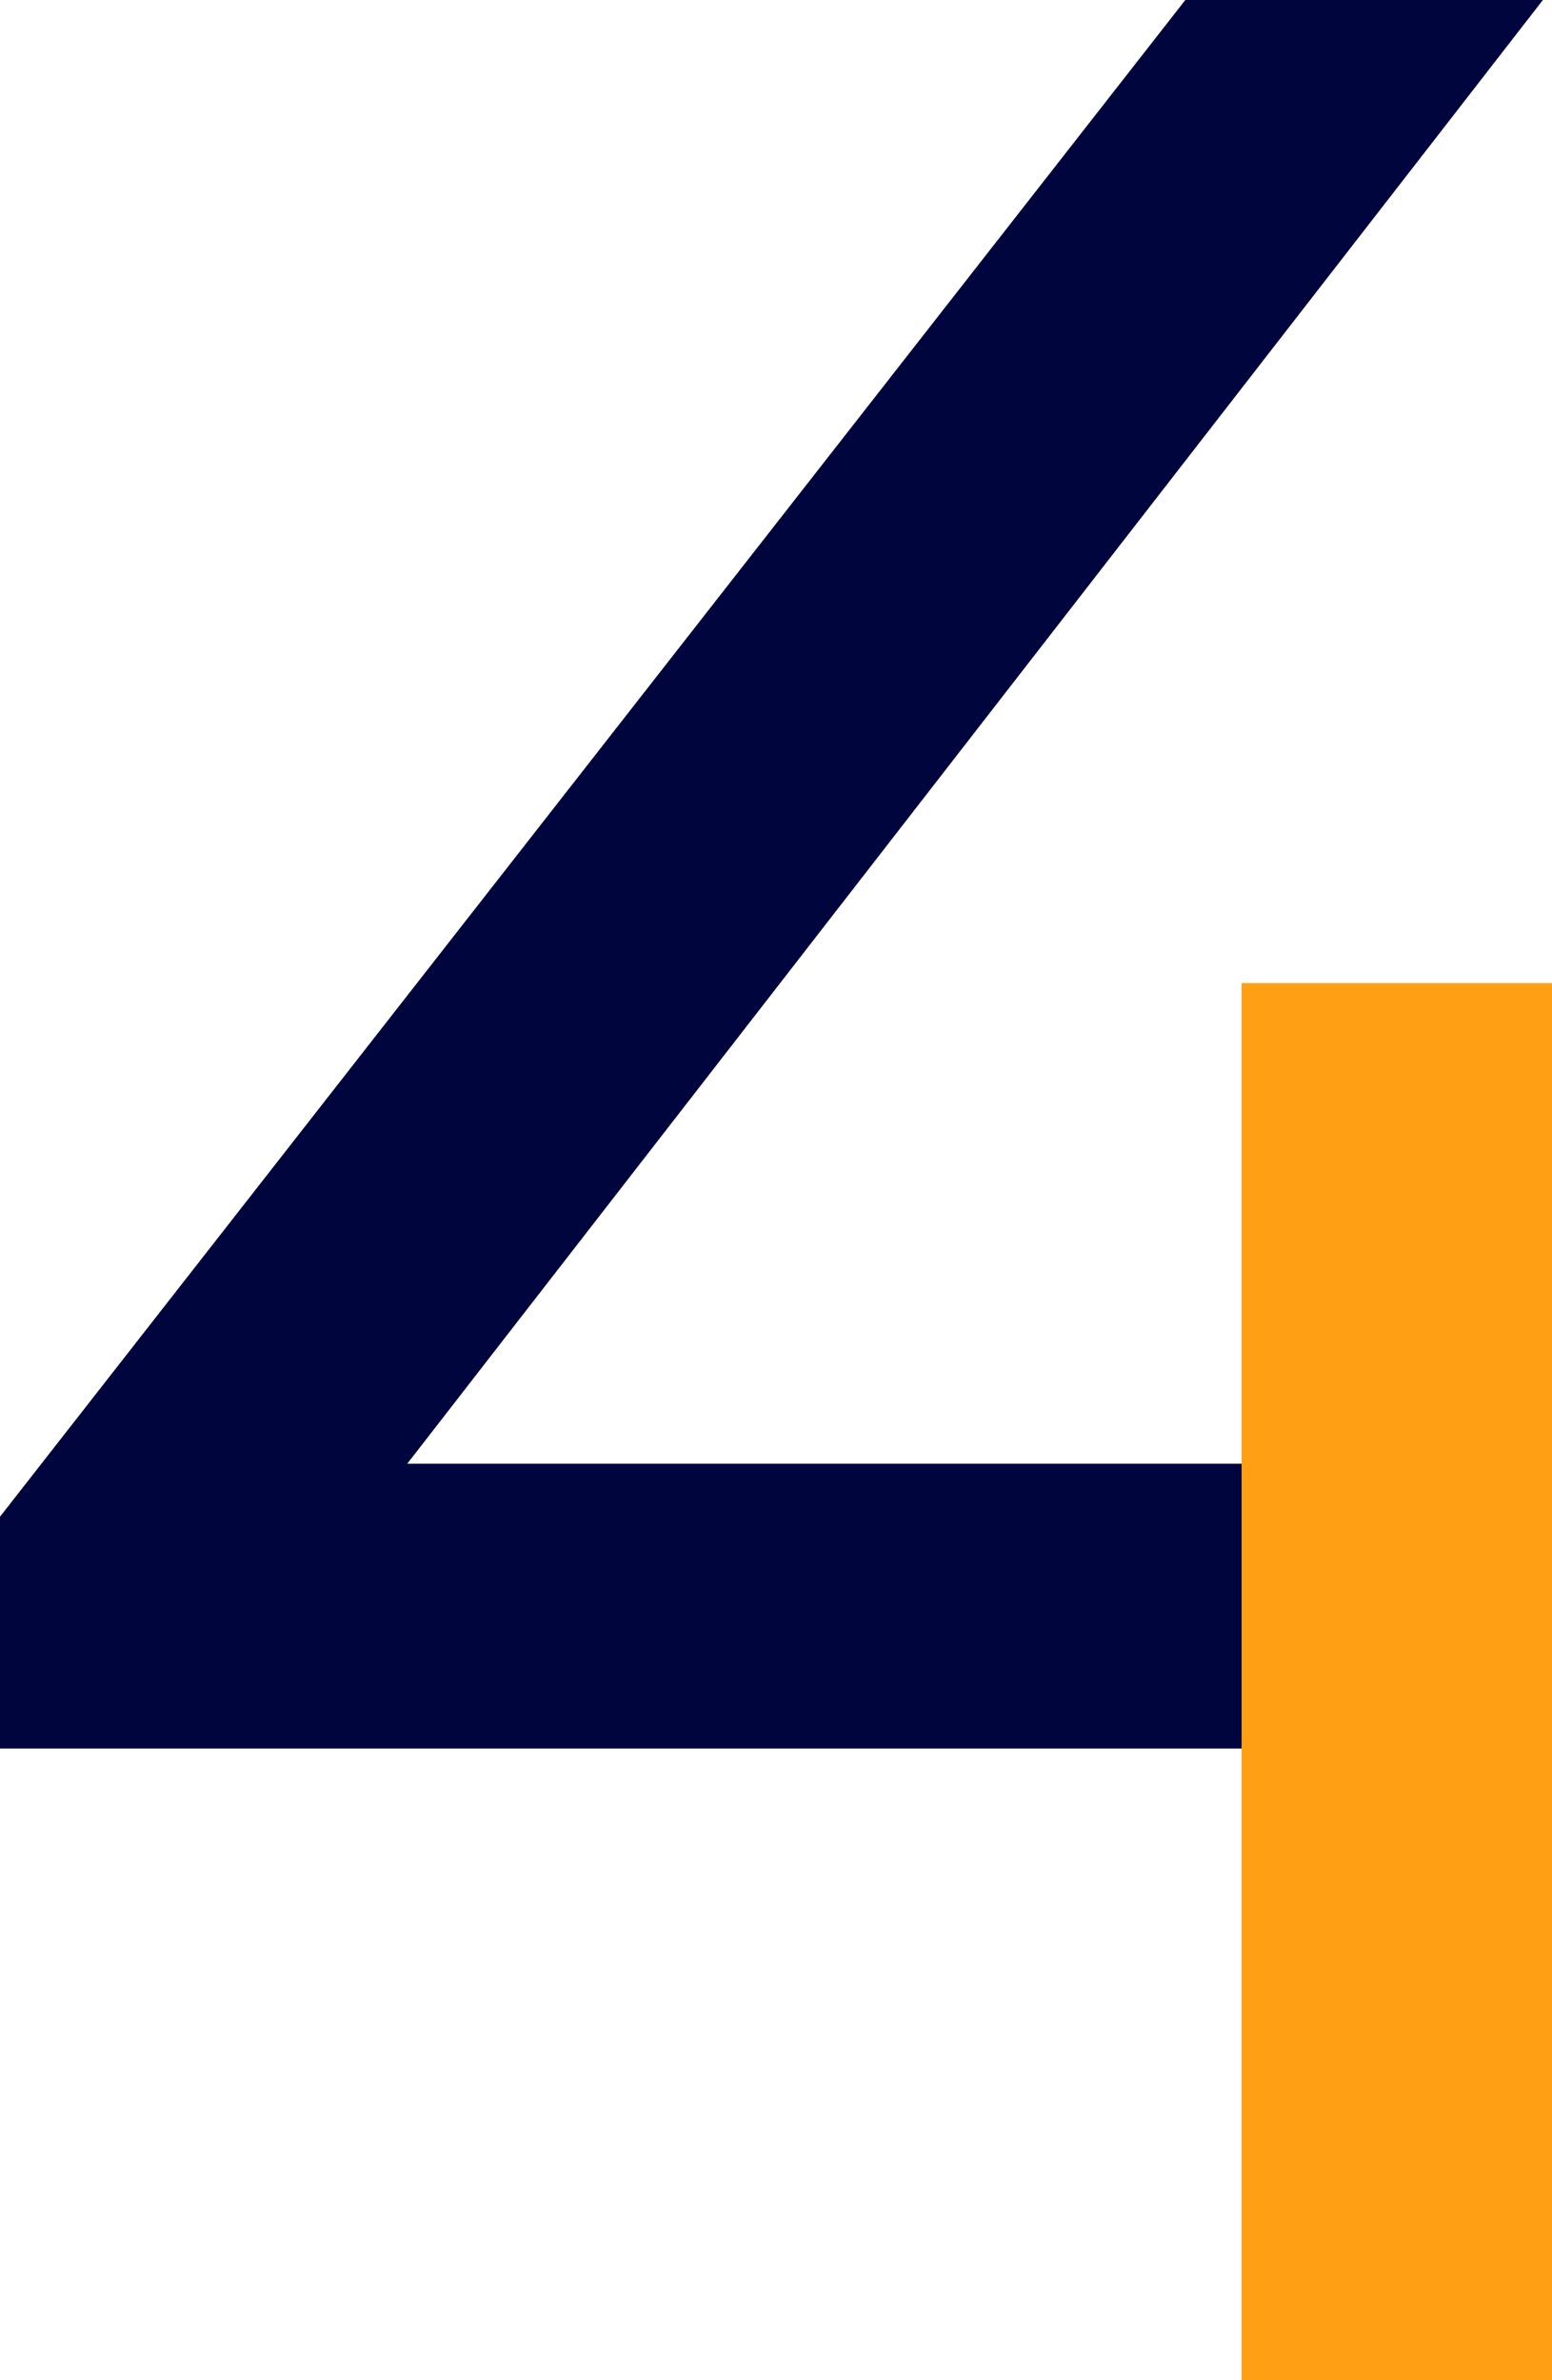
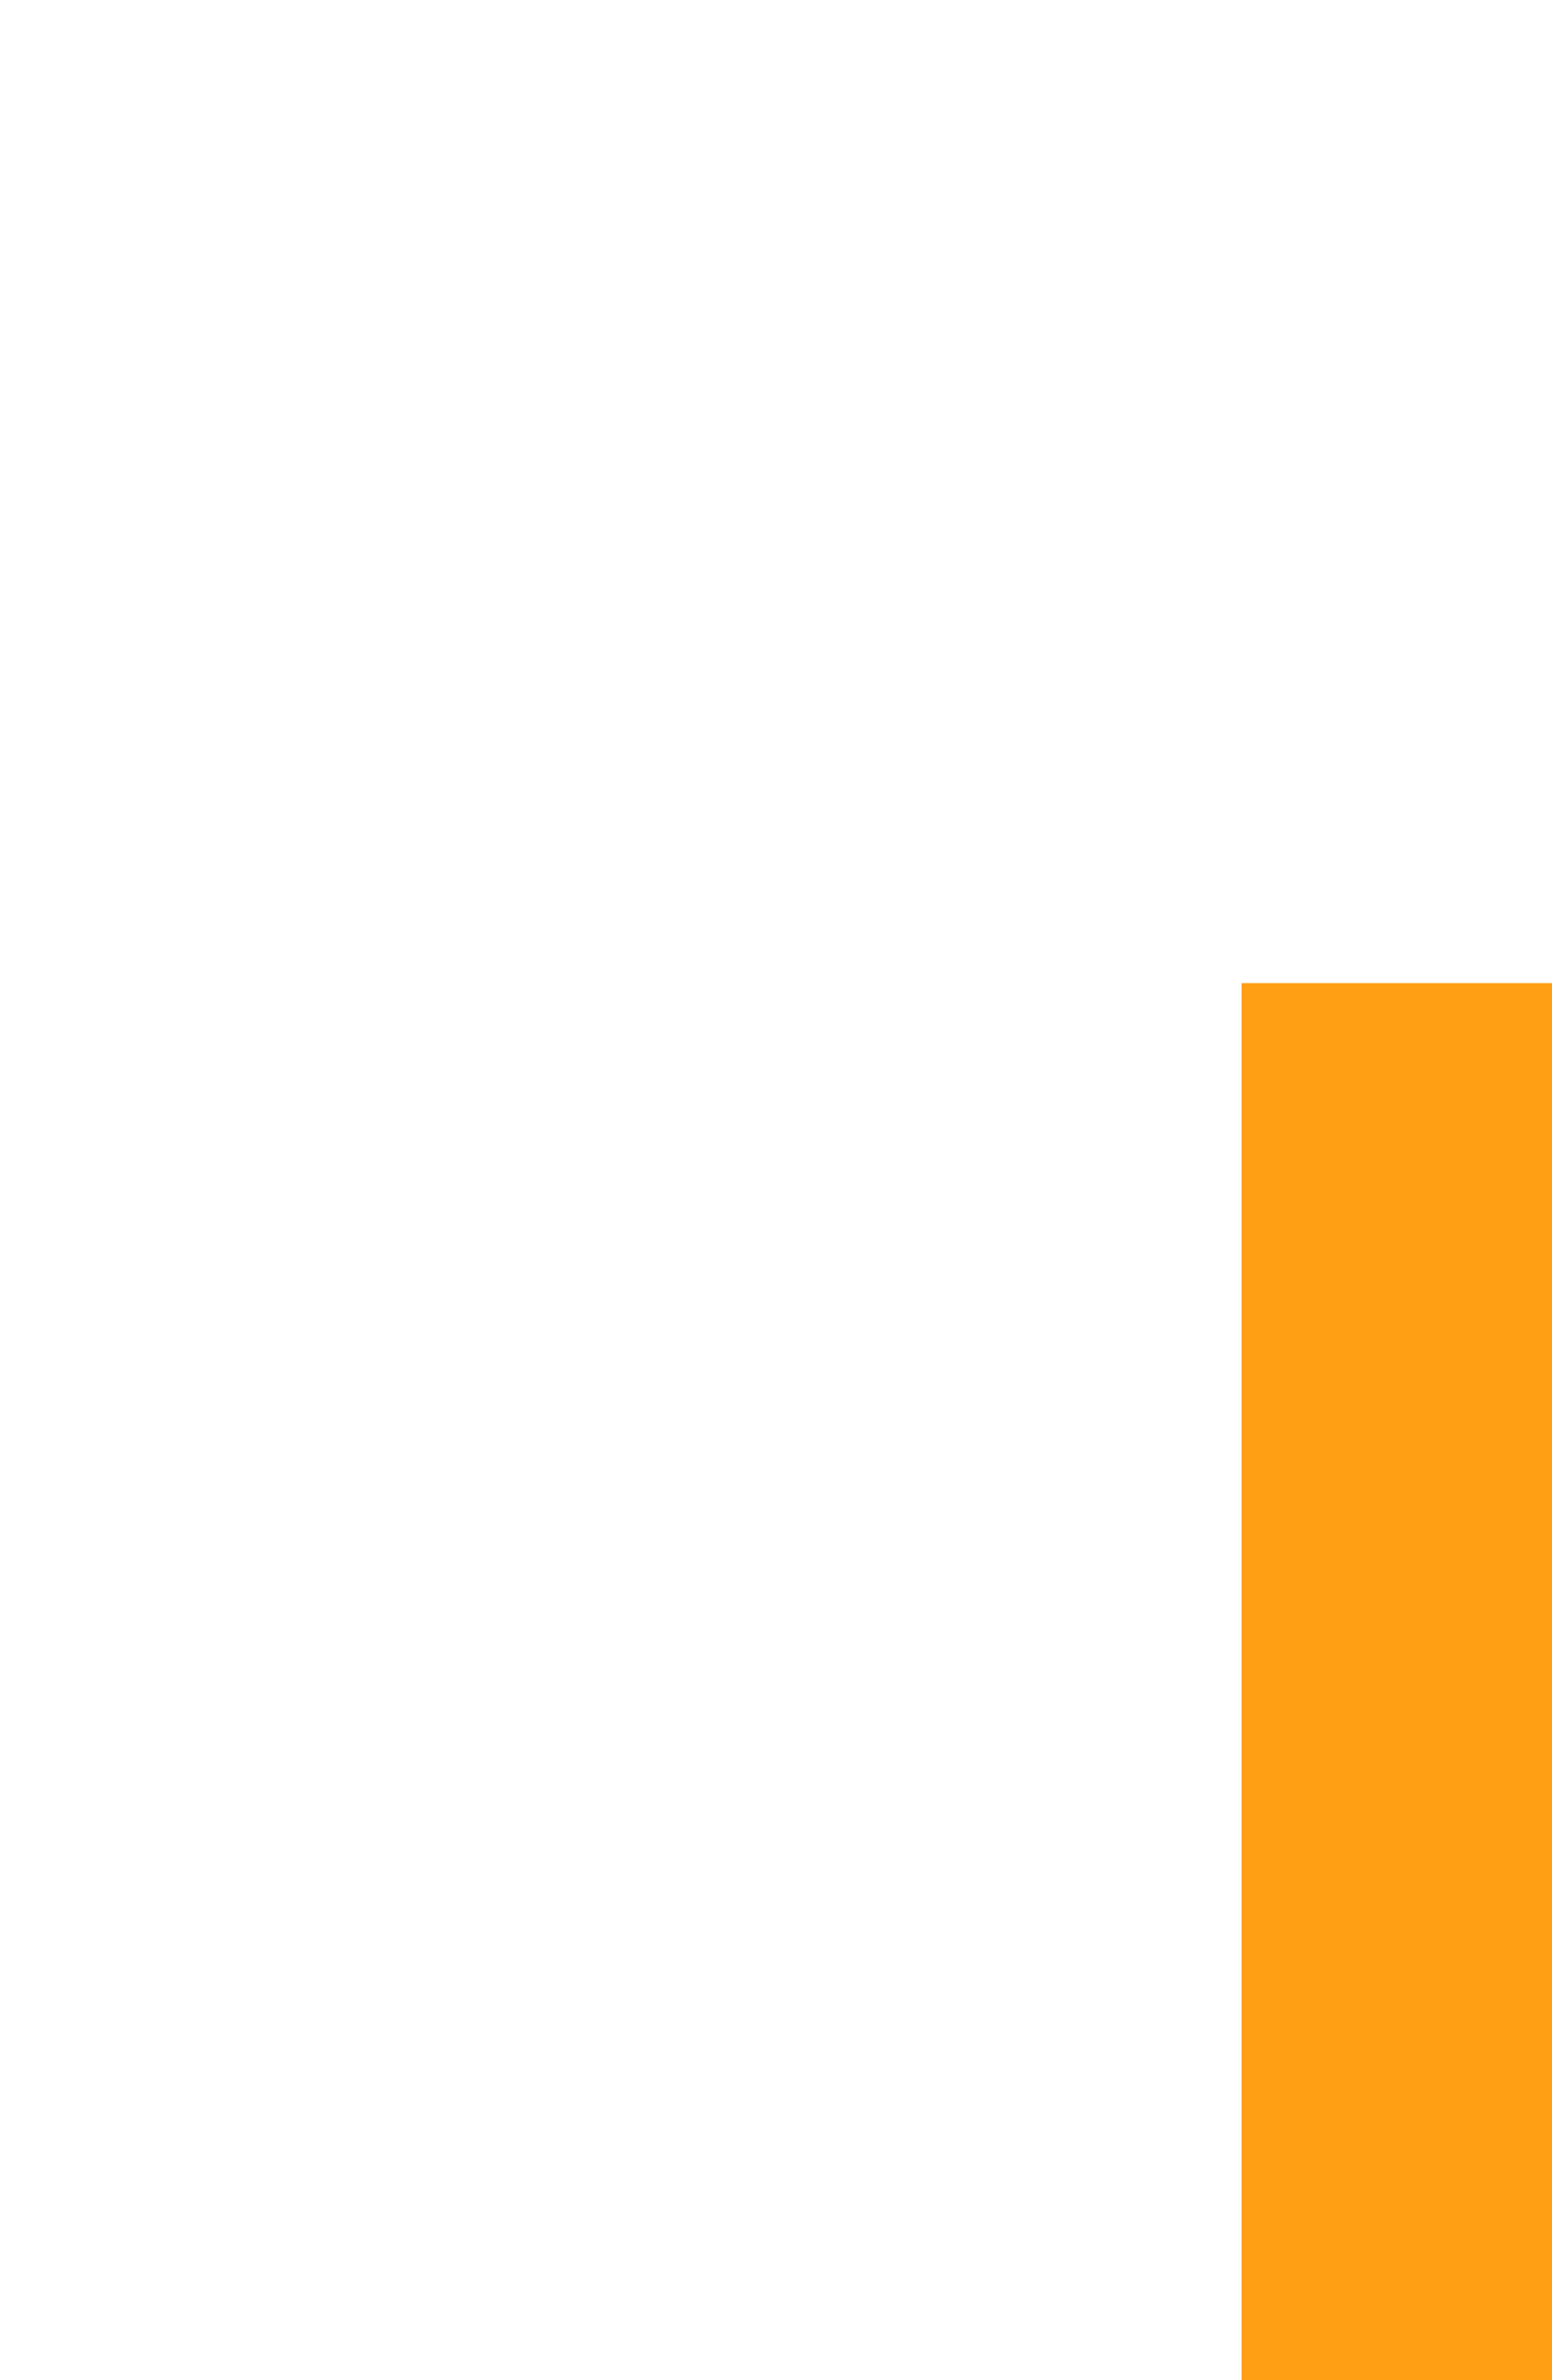
<svg xmlns="http://www.w3.org/2000/svg" width="30" height="46" viewBox="0 0 30 46" fill="none">
  <rect x="24" y="19" width="6" height="27" fill="#FF9F14" />
-   <path fill-rule="evenodd" clip-rule="evenodd" d="M24 33.792V28.288H7.872L29.824 0H22.912L0 29.312V33.792H24Z" fill="#00053D" />
</svg>